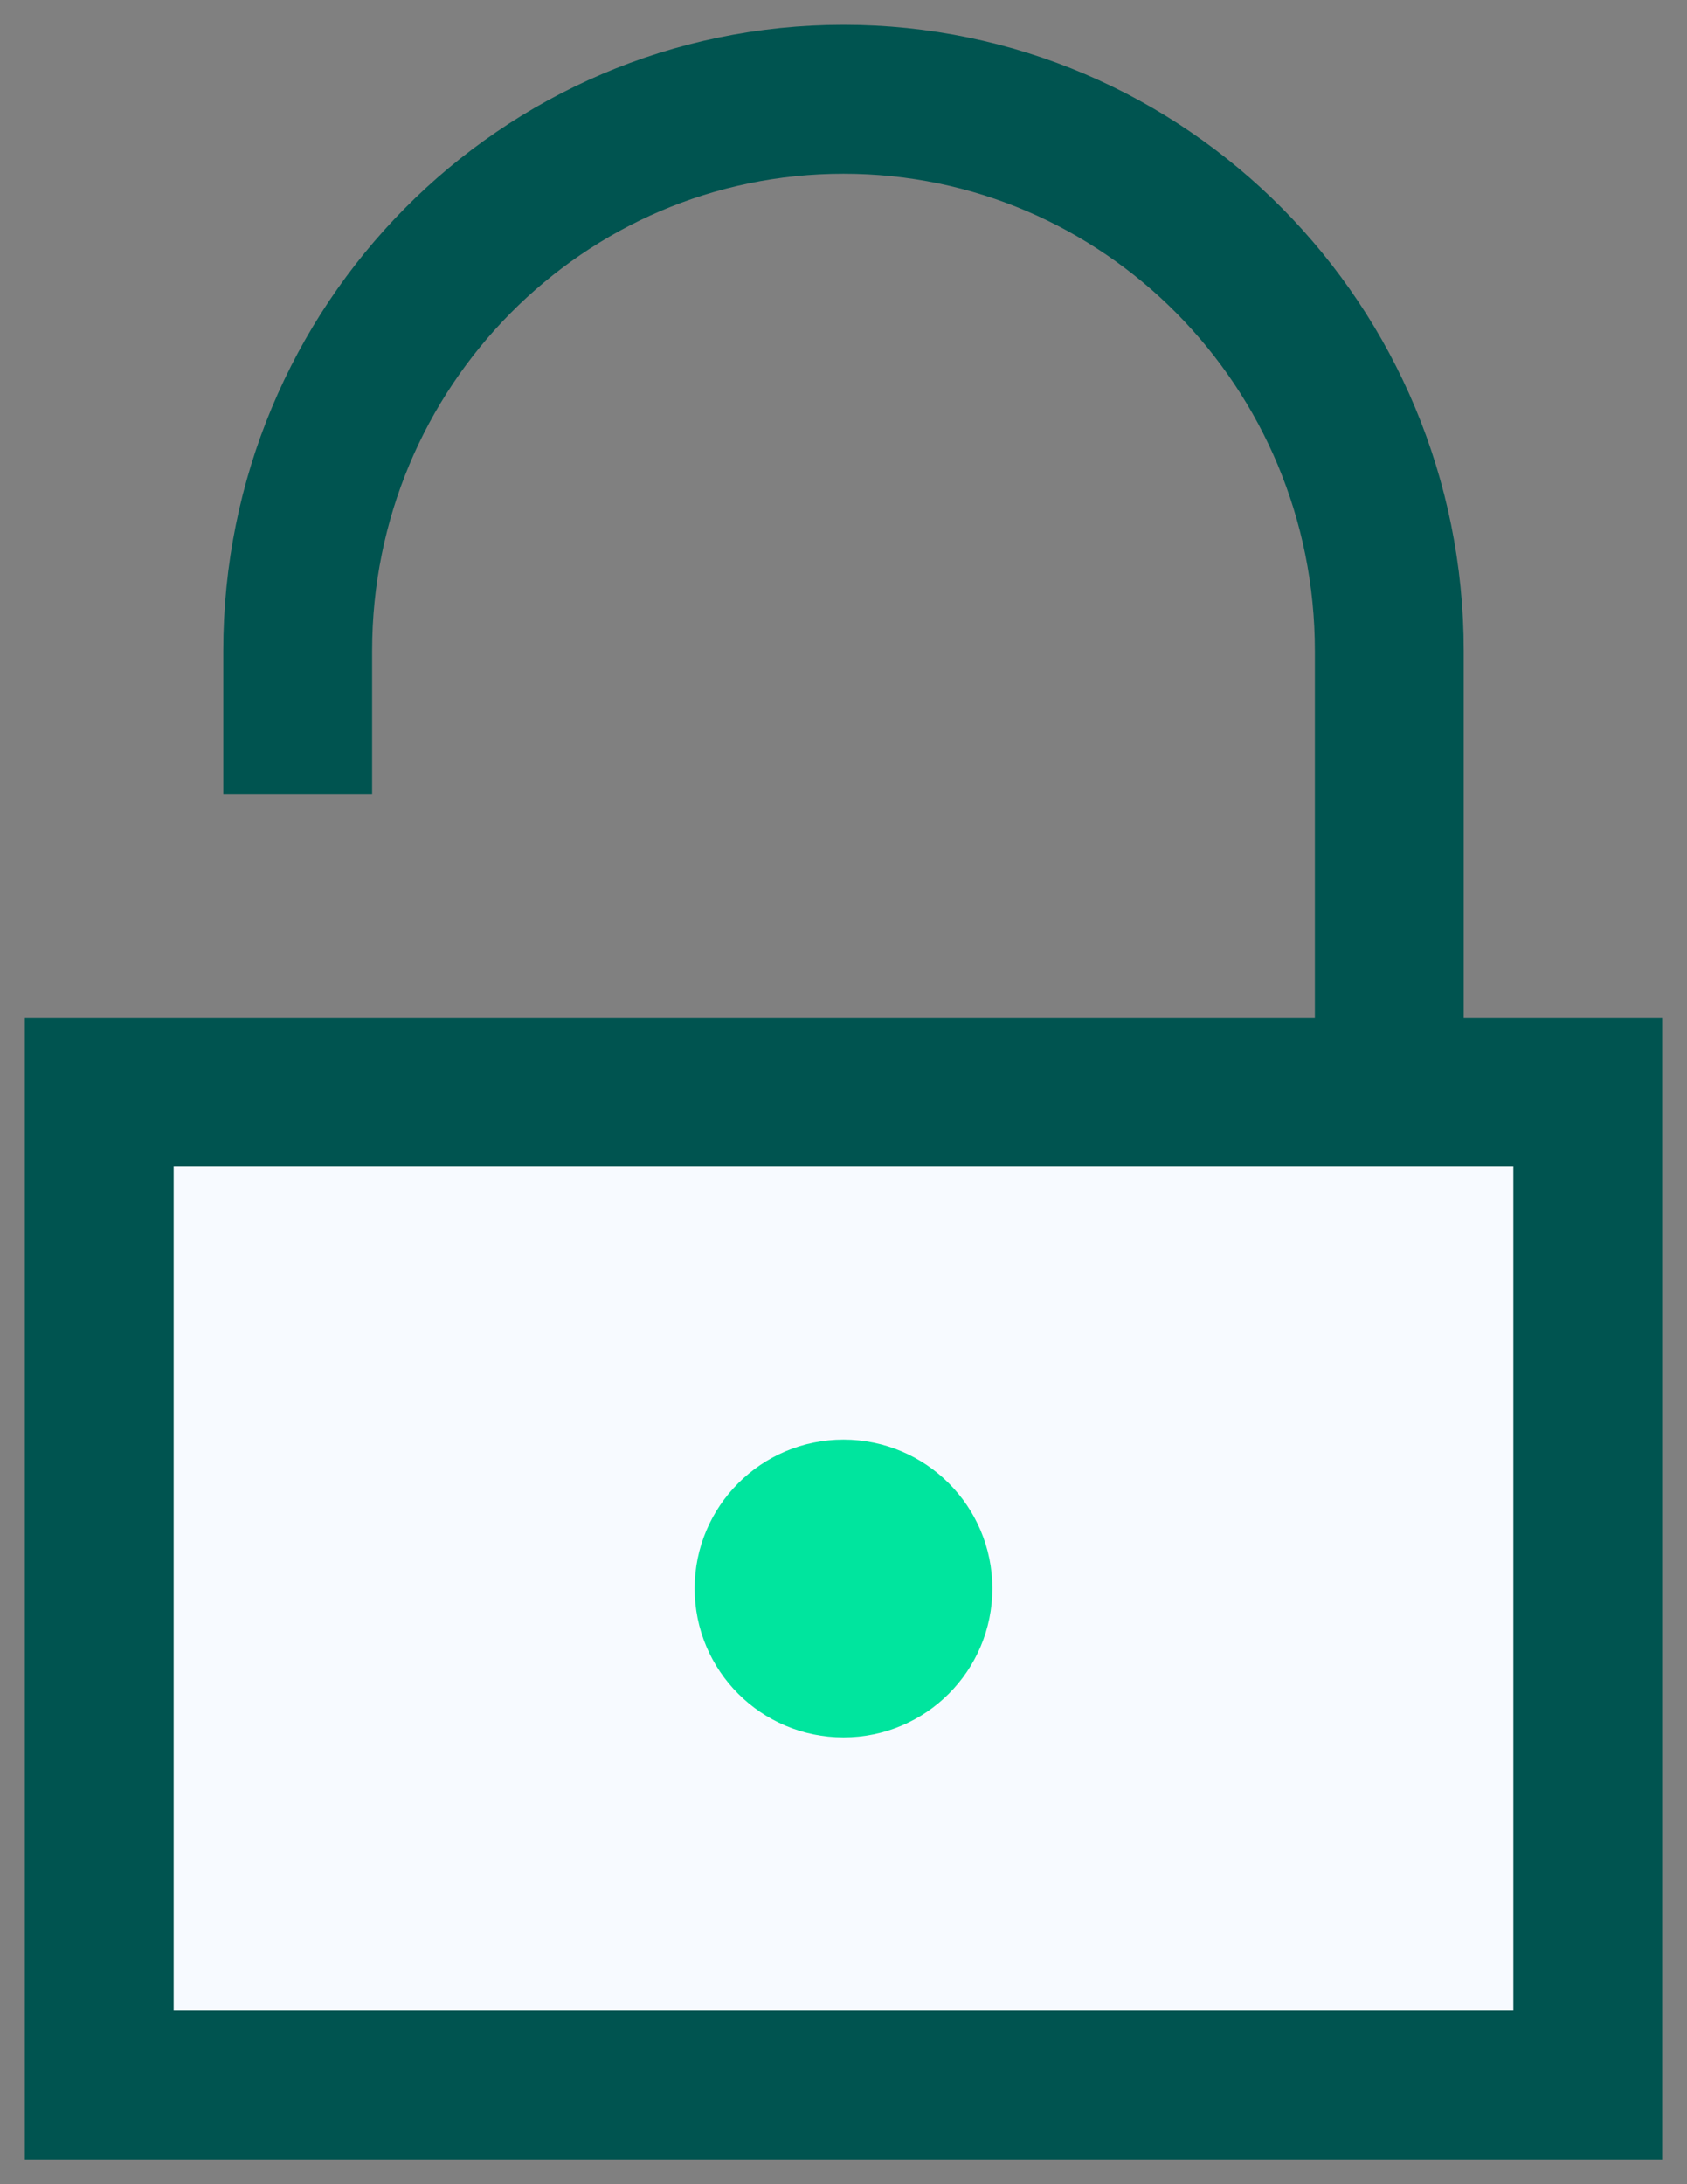
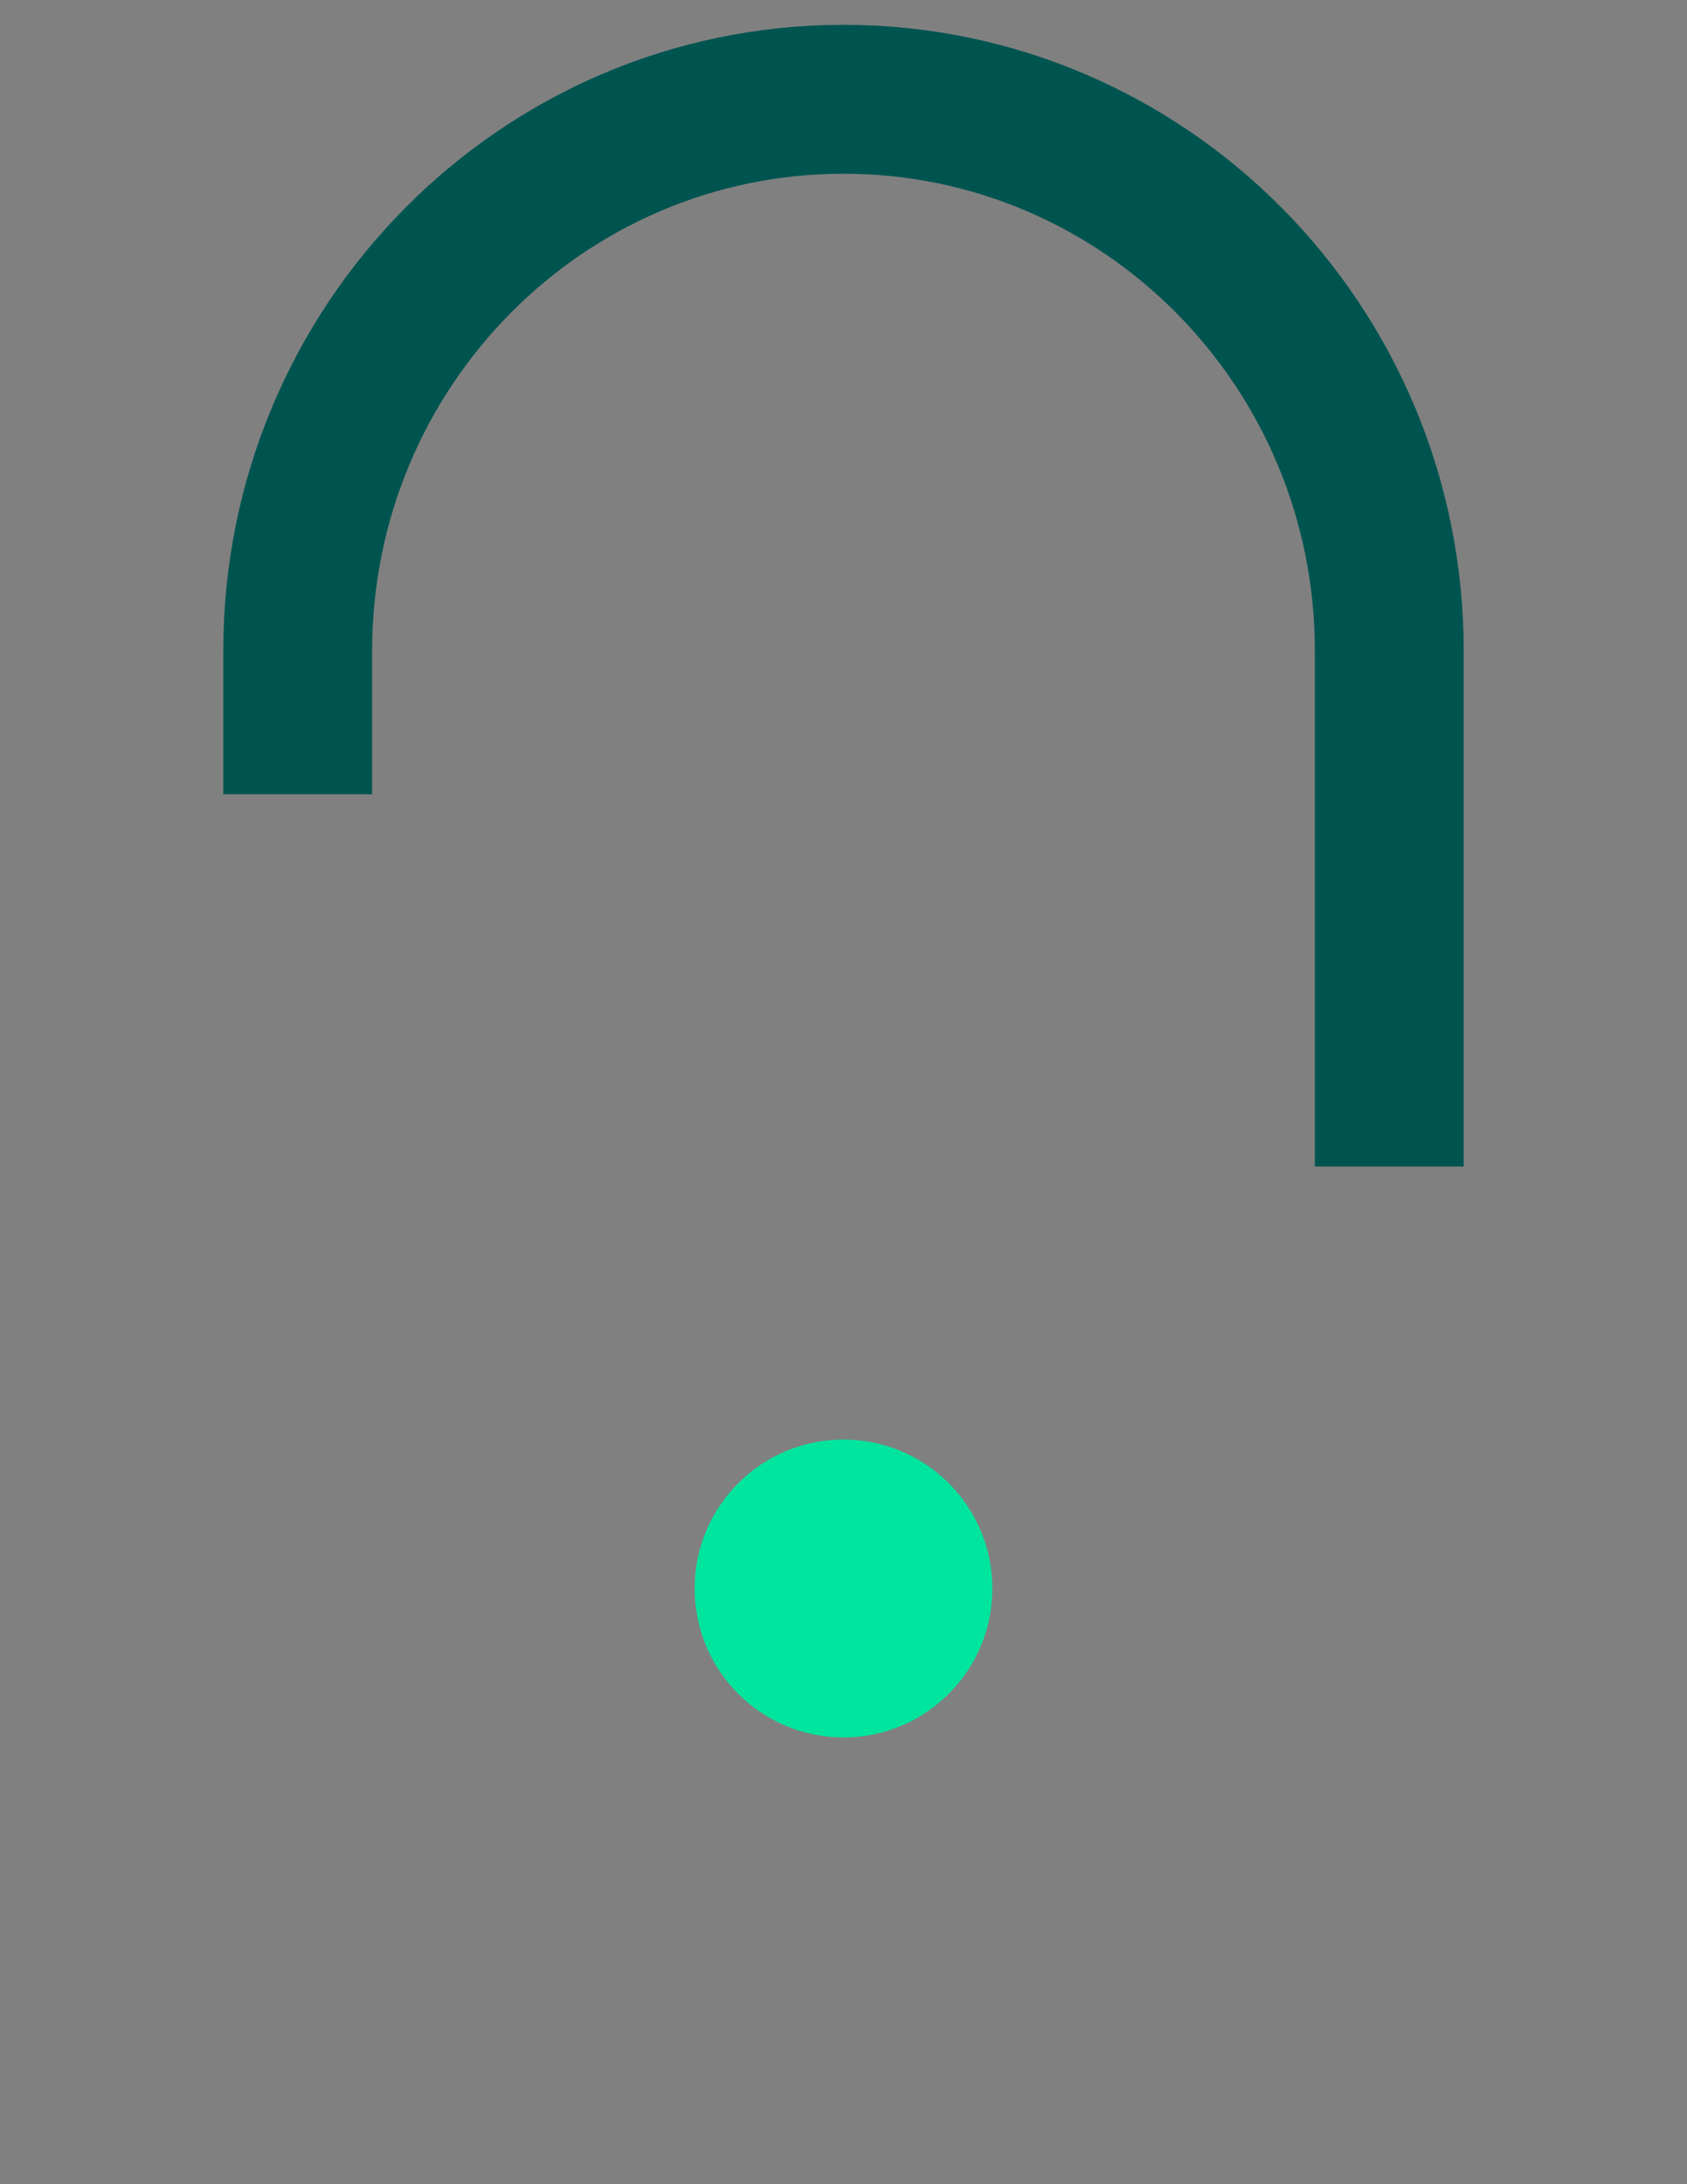
<svg xmlns="http://www.w3.org/2000/svg" width="34px" height="44px" viewBox="0 0 34 44" version="1.1">
  <rect x="0" y="0" width="34" height="44" fill="#808080" stroke="none" />
  <title>icon-5</title>
  <desc>Created with Sketch.</desc>
  <g id="Design-desktop" stroke="none" stroke-width="1" fill="none" fill-rule="evenodd">
    <g id="01-00-Fakturakøb-DD-01a-HW" transform="translate(-528, -2405)">
      <g id="Hvorfor" transform="translate(0, 1944)">
        <g id="5" transform="translate(530, 456)">
          <g id="icon-5" transform="translate(0, 7)">
            <path d="M4,12.5 L4,11.111 C4,4.975 8.925,0 15,0 L15,0 C21.075,0 26,4.975 26,11.111 L26,20" id="Path" stroke="#005450" stroke-width="3" stroke-linecap="square" />
-             <rect id="Rectangle" stroke="#005450" stroke-width="3" fill="#F7FAFF" stroke-linecap="square" x="0" y="20" width="30" height="20" />
            <circle id="Oval" fill="#00E59E" cx="15" cy="30" r="3" />
          </g>
        </g>
      </g>
    </g>
  </g>
</svg>